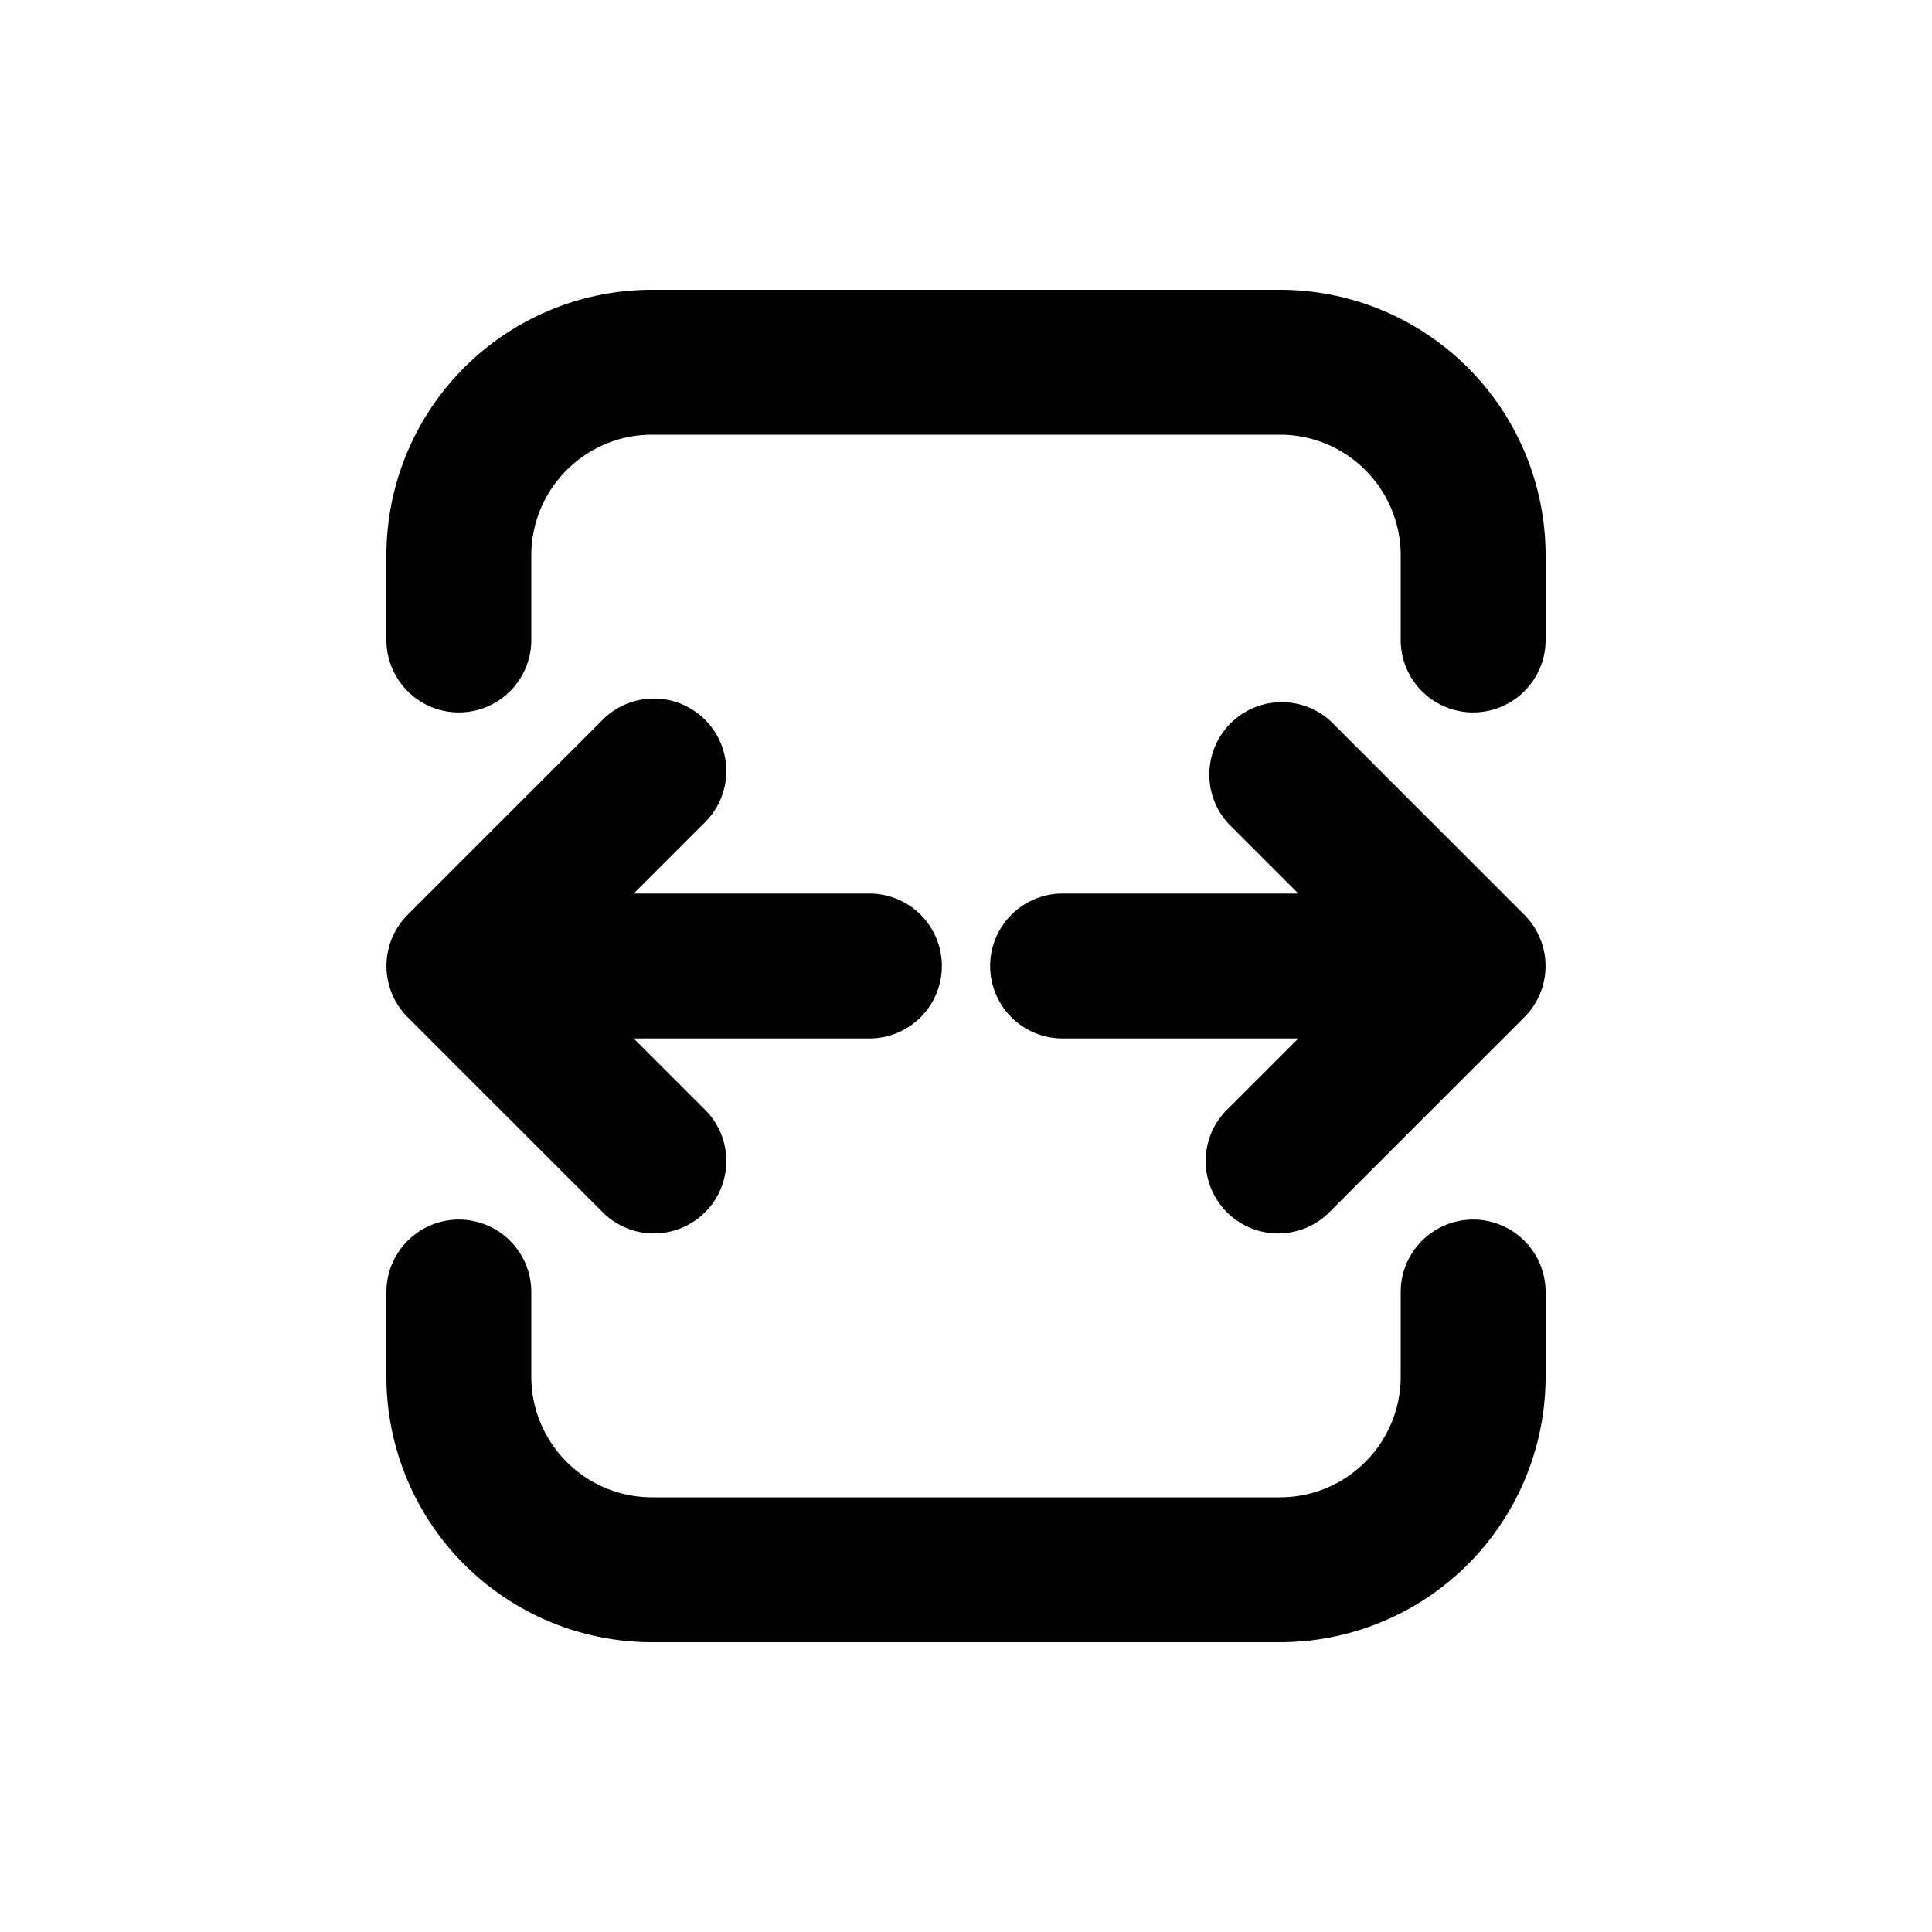
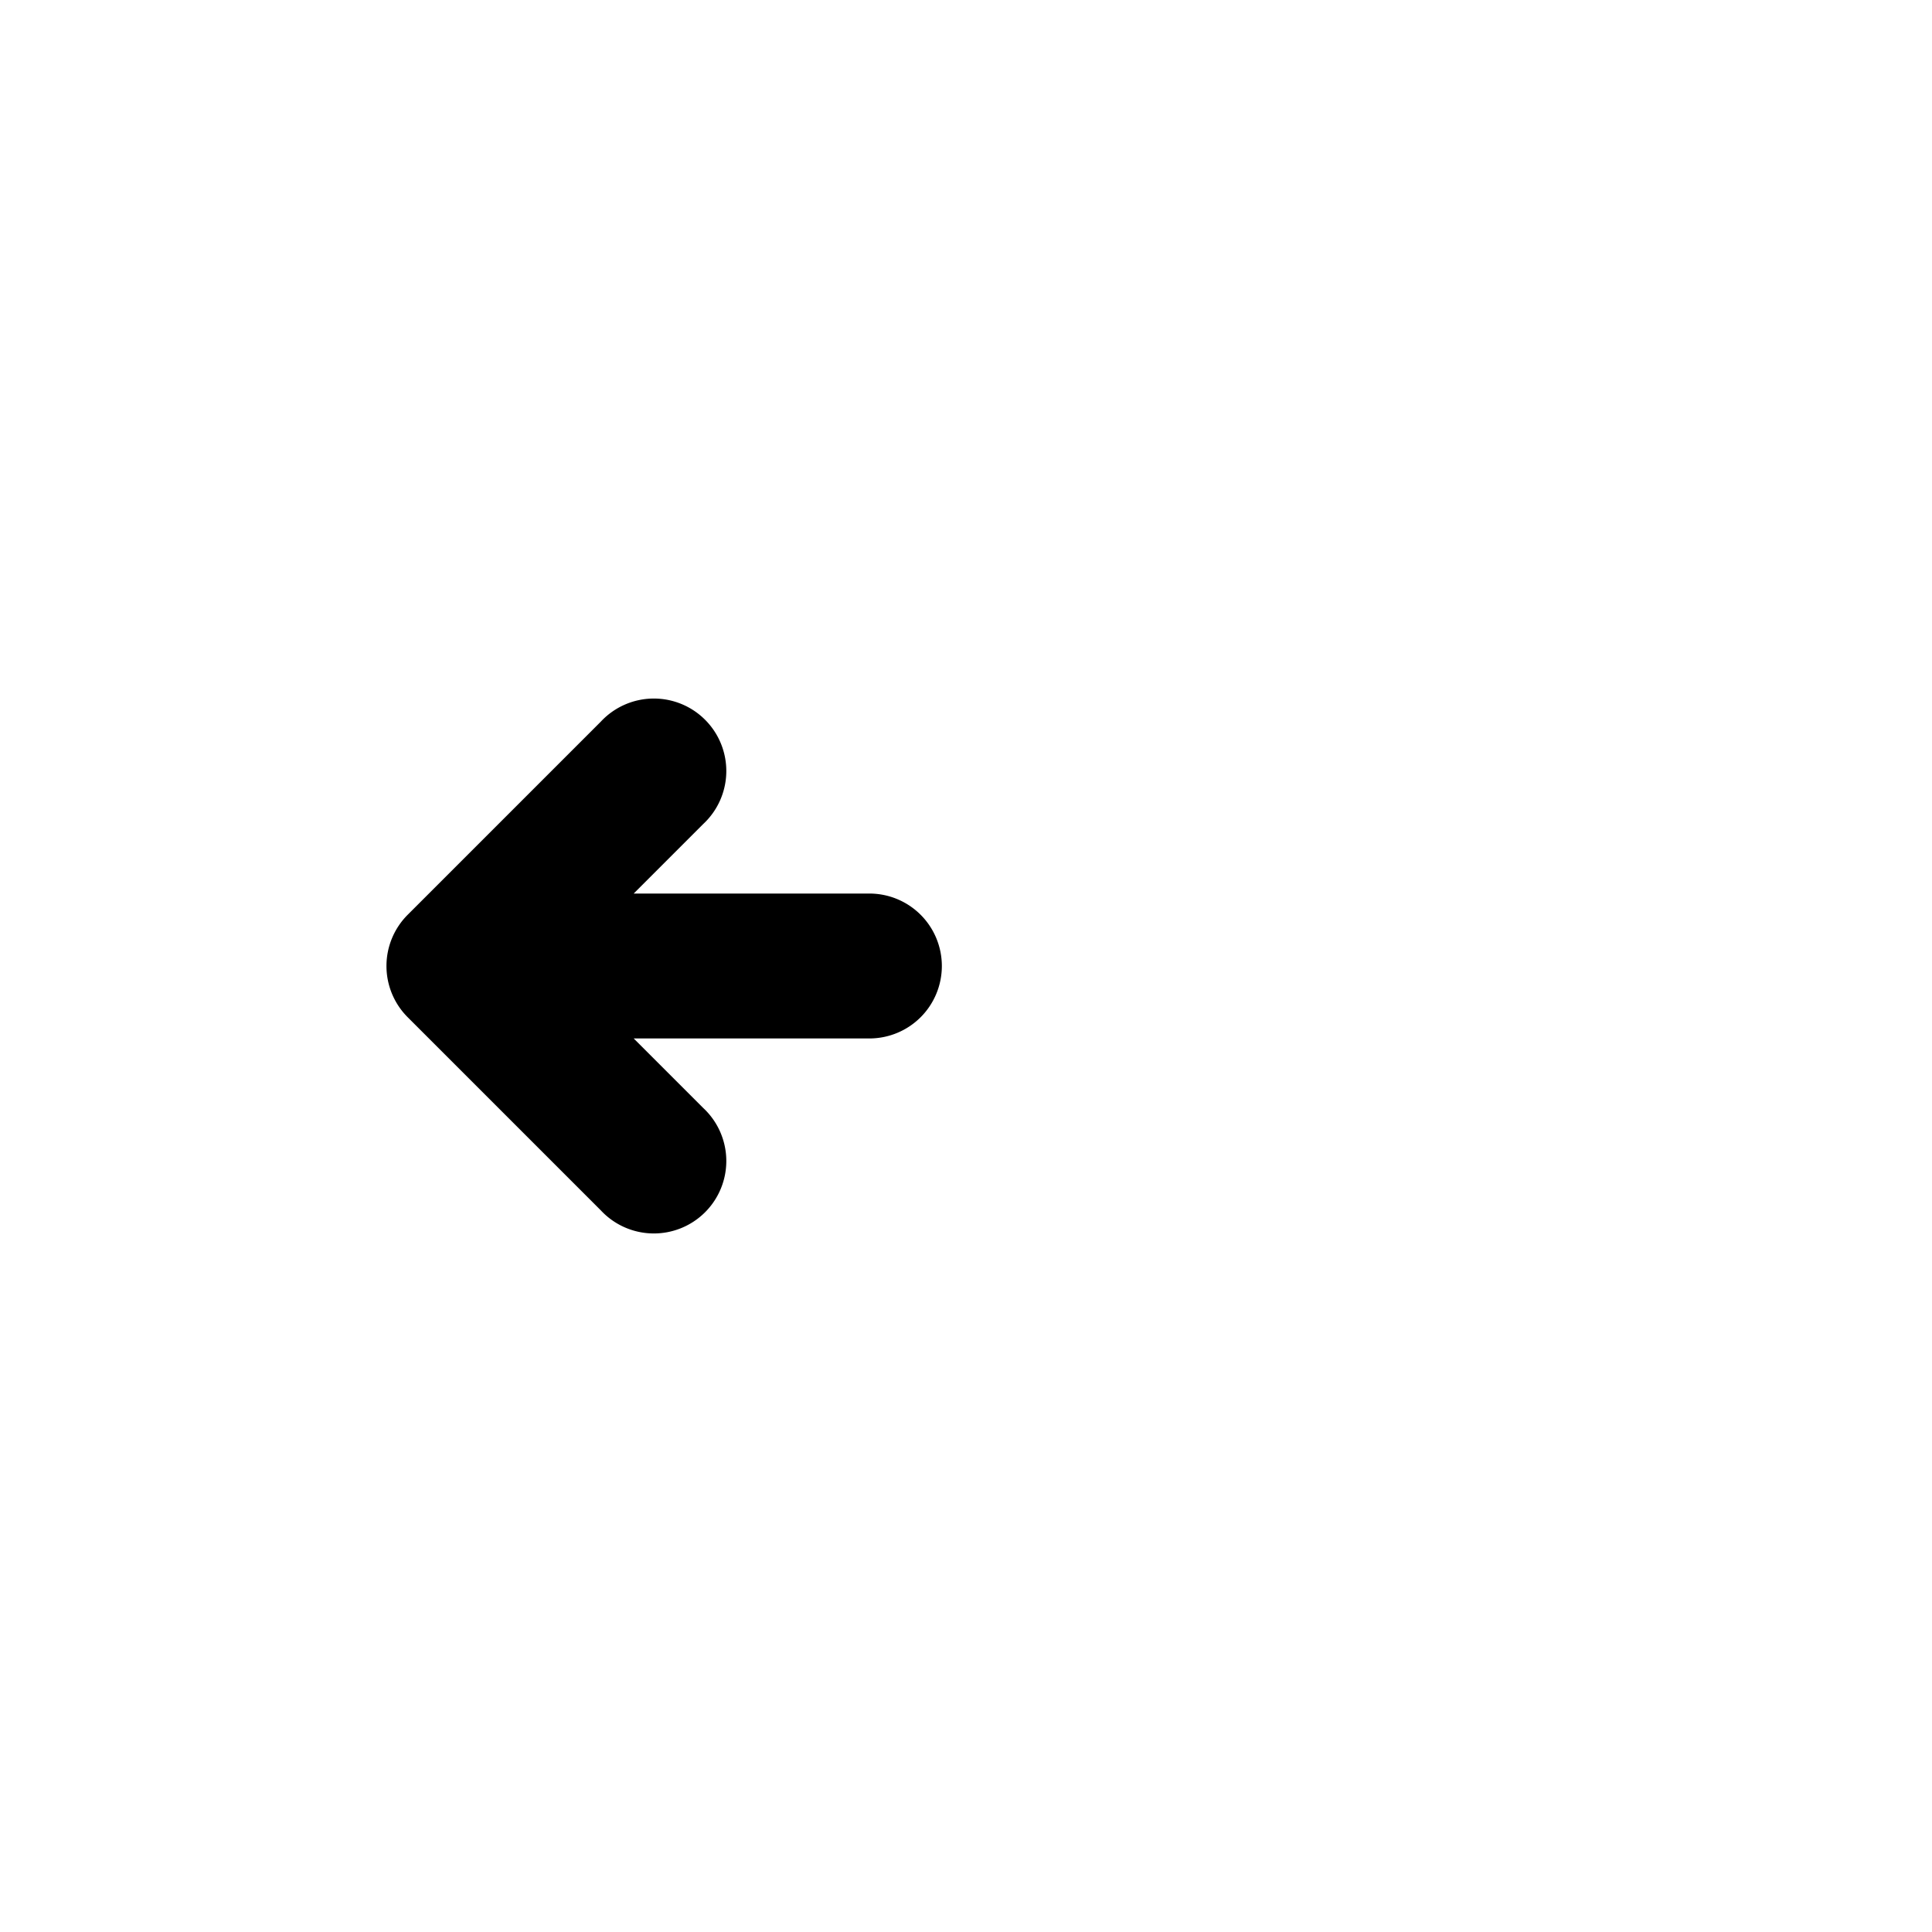
<svg xmlns="http://www.w3.org/2000/svg" viewBox="0 0 20 20" fill="currentColor">
-   <path d="M4 5.75a2.75 2.75 0 0 1 2.75-2.75h6.5a2.75 2.75 0 0 1 2.75 2.75v.875a.75.75 0 0 1-1.5 0v-.875c0-.69-.56-1.25-1.25-1.25h-6.5c-.69 0-1.25.56-1.25 1.25v.875a.75.75 0 0 1-1.5 0v-.875Z" fill="currentColor" />
-   <path d="M4.75 12.625a.75.75 0 0 1 .75.75v.875c0 .69.56 1.25 1.25 1.25h6.5c.69 0 1.25-.56 1.25-1.25v-.875a.75.75 0 0 1 1.5 0v.875a2.75 2.75 0 0 1-2.75 2.75h-6.5a2.75 2.75 0 0 1-2.75-2.75v-.875a.75.75 0 0 1 .75-.75Z" fill="currentColor" />
  <path d="M9.75 10a.75.75 0 0 1-.75.75h-2.44l.72.72a.75.75 0 1 1-1.06 1.06l-2-2a.75.75 0 0 1 0-1.06l2-2a.75.75 0 1 1 1.06 1.06l-.72.72h2.44a.75.75 0 0 1 .75.75Z" fill="currentColor" />
-   <path d="M11 10.75a.75.75 0 0 1 0-1.5h2.44l-.72-.72a.75.75 0 0 1 1.06-1.06l2 2a.75.75 0 0 1 0 1.06l-2 2a.75.75 0 1 1-1.06-1.06l.72-.72h-2.44Z" fill="currentColor" />
</svg>